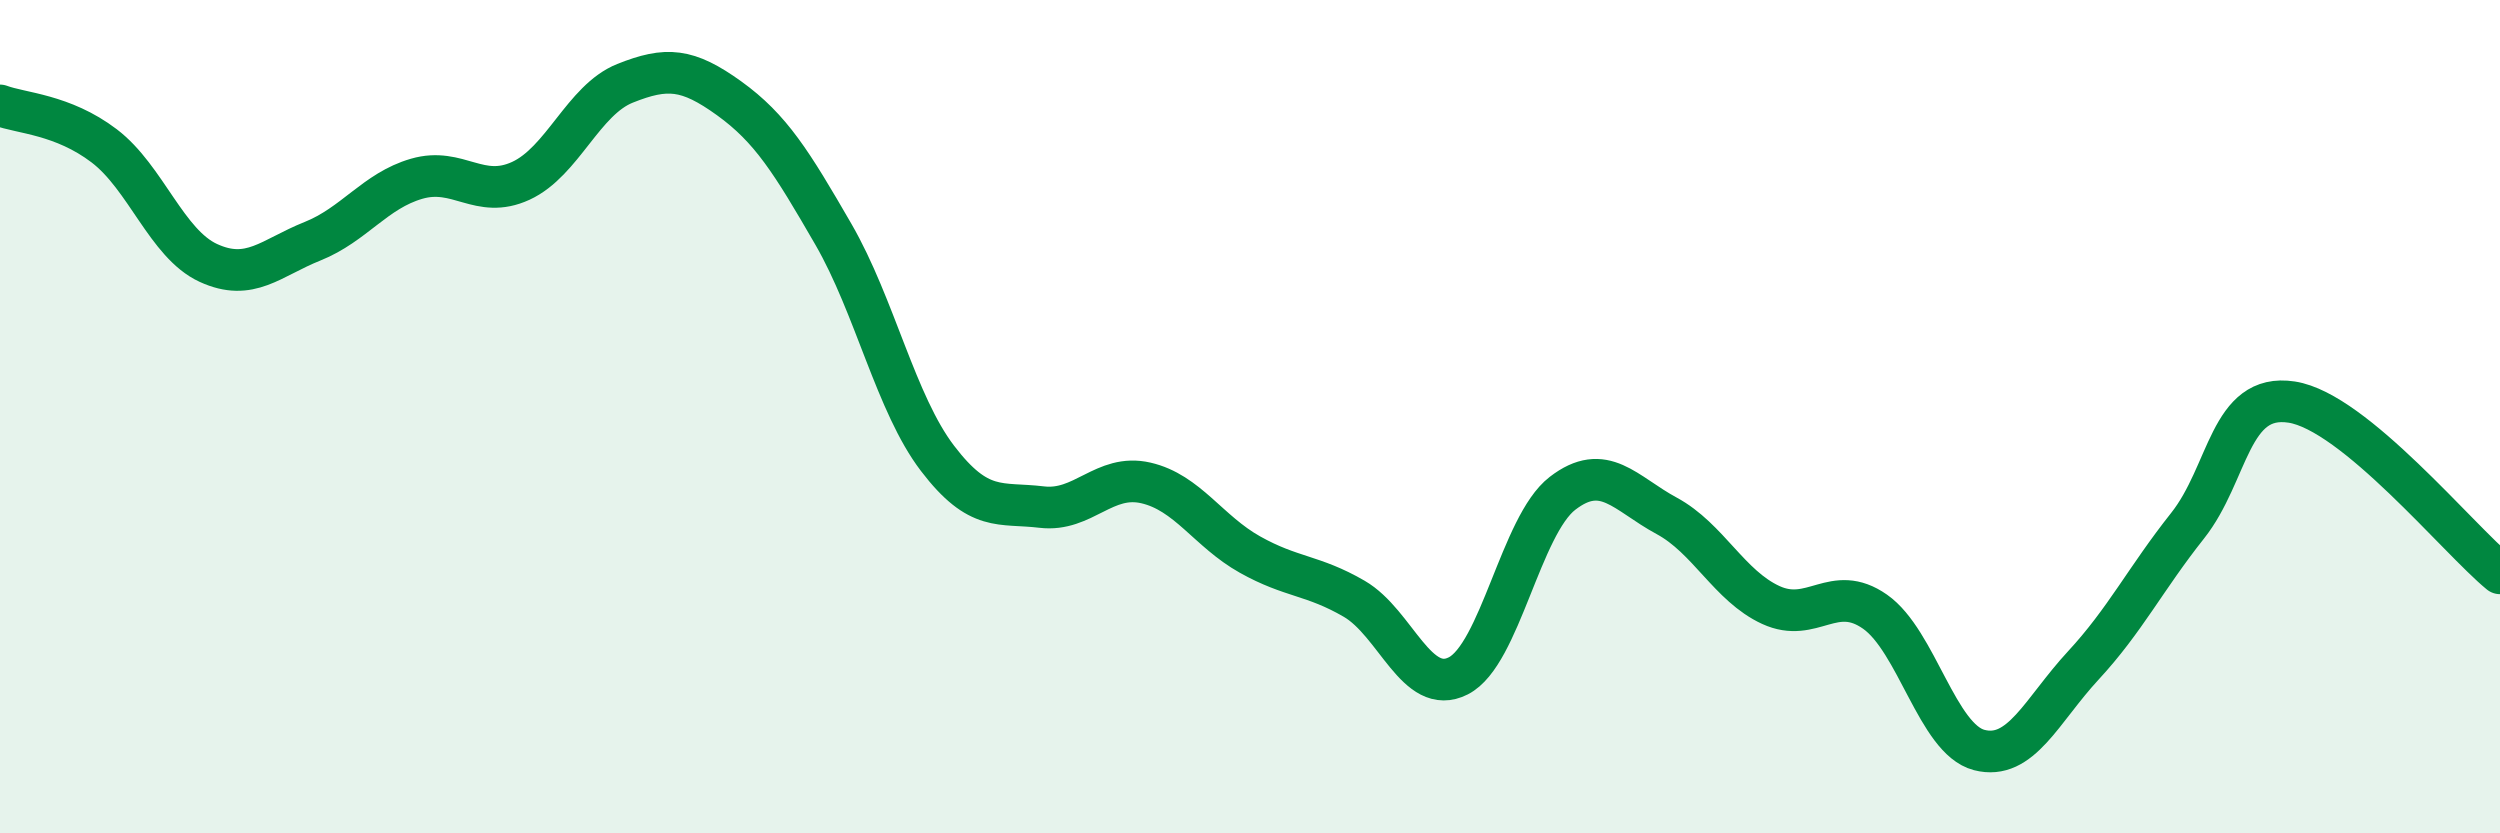
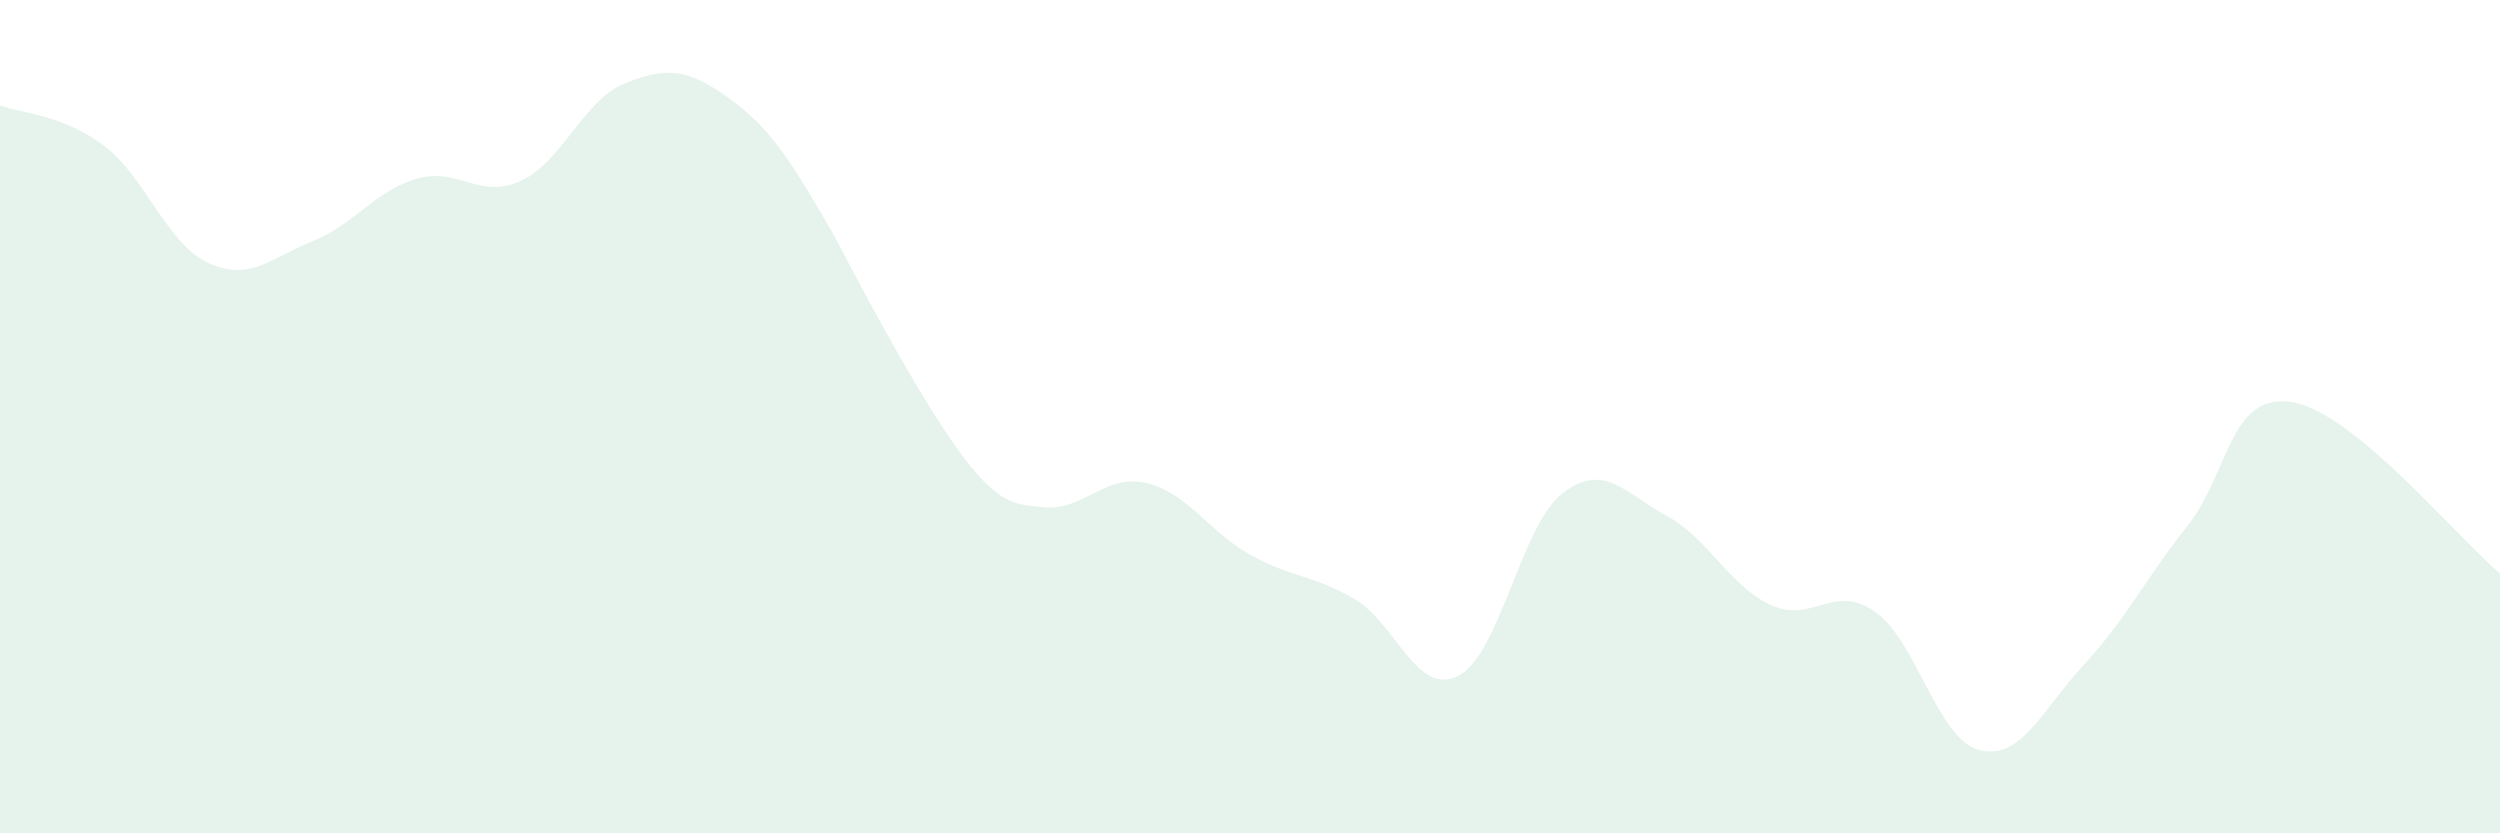
<svg xmlns="http://www.w3.org/2000/svg" width="60" height="20" viewBox="0 0 60 20">
-   <path d="M 0,2.53 C 0.5,2.72 1.5,2.74 2.5,3.5 C 3.5,4.26 4,5.85 5,6.31 C 6,6.77 6.5,6.19 7.5,5.79 C 8.5,5.39 9,4.58 10,4.29 C 11,4 11.5,4.8 12.5,4.34 C 13.5,3.88 14,2.4 15,2 C 16,1.6 16.5,1.64 17.5,2.36 C 18.5,3.08 19,3.89 20,5.62 C 21,7.35 21.5,9.69 22.5,11 C 23.5,12.31 24,12.05 25,12.17 C 26,12.29 26.5,11.36 27.5,11.59 C 28.5,11.82 29,12.75 30,13.31 C 31,13.87 31.5,13.79 32.5,14.37 C 33.5,14.95 34,16.73 35,16.22 C 36,15.71 36.5,12.61 37.5,11.84 C 38.5,11.07 39,11.84 40,12.38 C 41,12.92 41.5,14.06 42.5,14.52 C 43.5,14.98 44,13.98 45,14.68 C 46,15.38 46.5,17.74 47.5,18 C 48.5,18.26 49,17.05 50,15.97 C 51,14.89 51.5,13.88 52.5,12.62 C 53.5,11.36 53.5,9.42 55,9.65 C 56.5,9.88 59,12.94 60,13.76L60 20L0 20Z" fill="#008740" opacity="0.1" stroke-linecap="round" stroke-linejoin="round" />
-   <path d="M 0,2.53 C 0.5,2.72 1.5,2.74 2.5,3.5 C 3.5,4.26 4,5.85 5,6.31 C 6,6.77 6.5,6.19 7.5,5.79 C 8.5,5.39 9,4.58 10,4.29 C 11,4 11.5,4.8 12.5,4.34 C 13.5,3.88 14,2.4 15,2 C 16,1.6 16.5,1.64 17.5,2.36 C 18.5,3.08 19,3.89 20,5.62 C 21,7.35 21.5,9.69 22.5,11 C 23.5,12.31 24,12.05 25,12.17 C 26,12.29 26.5,11.36 27.5,11.59 C 28.5,11.82 29,12.75 30,13.31 C 31,13.87 31.5,13.79 32.5,14.37 C 33.5,14.95 34,16.73 35,16.22 C 36,15.71 36.5,12.61 37.5,11.84 C 38.5,11.07 39,11.84 40,12.38 C 41,12.92 41.5,14.06 42.5,14.52 C 43.5,14.98 44,13.98 45,14.68 C 46,15.38 46.5,17.74 47.5,18 C 48.5,18.26 49,17.05 50,15.97 C 51,14.89 51.5,13.88 52.5,12.62 C 53.5,11.36 53.5,9.42 55,9.65 C 56.5,9.88 59,12.94 60,13.76" stroke="#008740" stroke-width="1" fill="none" stroke-linecap="round" stroke-linejoin="round" />
+   <path d="M 0,2.53 C 0.5,2.72 1.5,2.74 2.5,3.5 C 3.5,4.26 4,5.85 5,6.31 C 6,6.77 6.5,6.19 7.5,5.79 C 8.5,5.39 9,4.58 10,4.29 C 11,4 11.5,4.8 12.5,4.34 C 13.5,3.88 14,2.4 15,2 C 16,1.6 16.5,1.64 17.5,2.36 C 18.5,3.08 19,3.89 20,5.62 C 23.5,12.31 24,12.05 25,12.17 C 26,12.29 26.5,11.36 27.5,11.59 C 28.5,11.82 29,12.75 30,13.31 C 31,13.87 31.5,13.79 32.5,14.37 C 33.5,14.95 34,16.73 35,16.22 C 36,15.71 36.5,12.61 37.5,11.84 C 38.5,11.07 39,11.84 40,12.38 C 41,12.92 41.5,14.06 42.5,14.52 C 43.5,14.98 44,13.98 45,14.68 C 46,15.38 46.5,17.74 47.5,18 C 48.5,18.26 49,17.05 50,15.97 C 51,14.89 51.5,13.88 52.5,12.62 C 53.5,11.36 53.5,9.42 55,9.65 C 56.5,9.88 59,12.94 60,13.76L60 20L0 20Z" fill="#008740" opacity="0.1" stroke-linecap="round" stroke-linejoin="round" />
</svg>